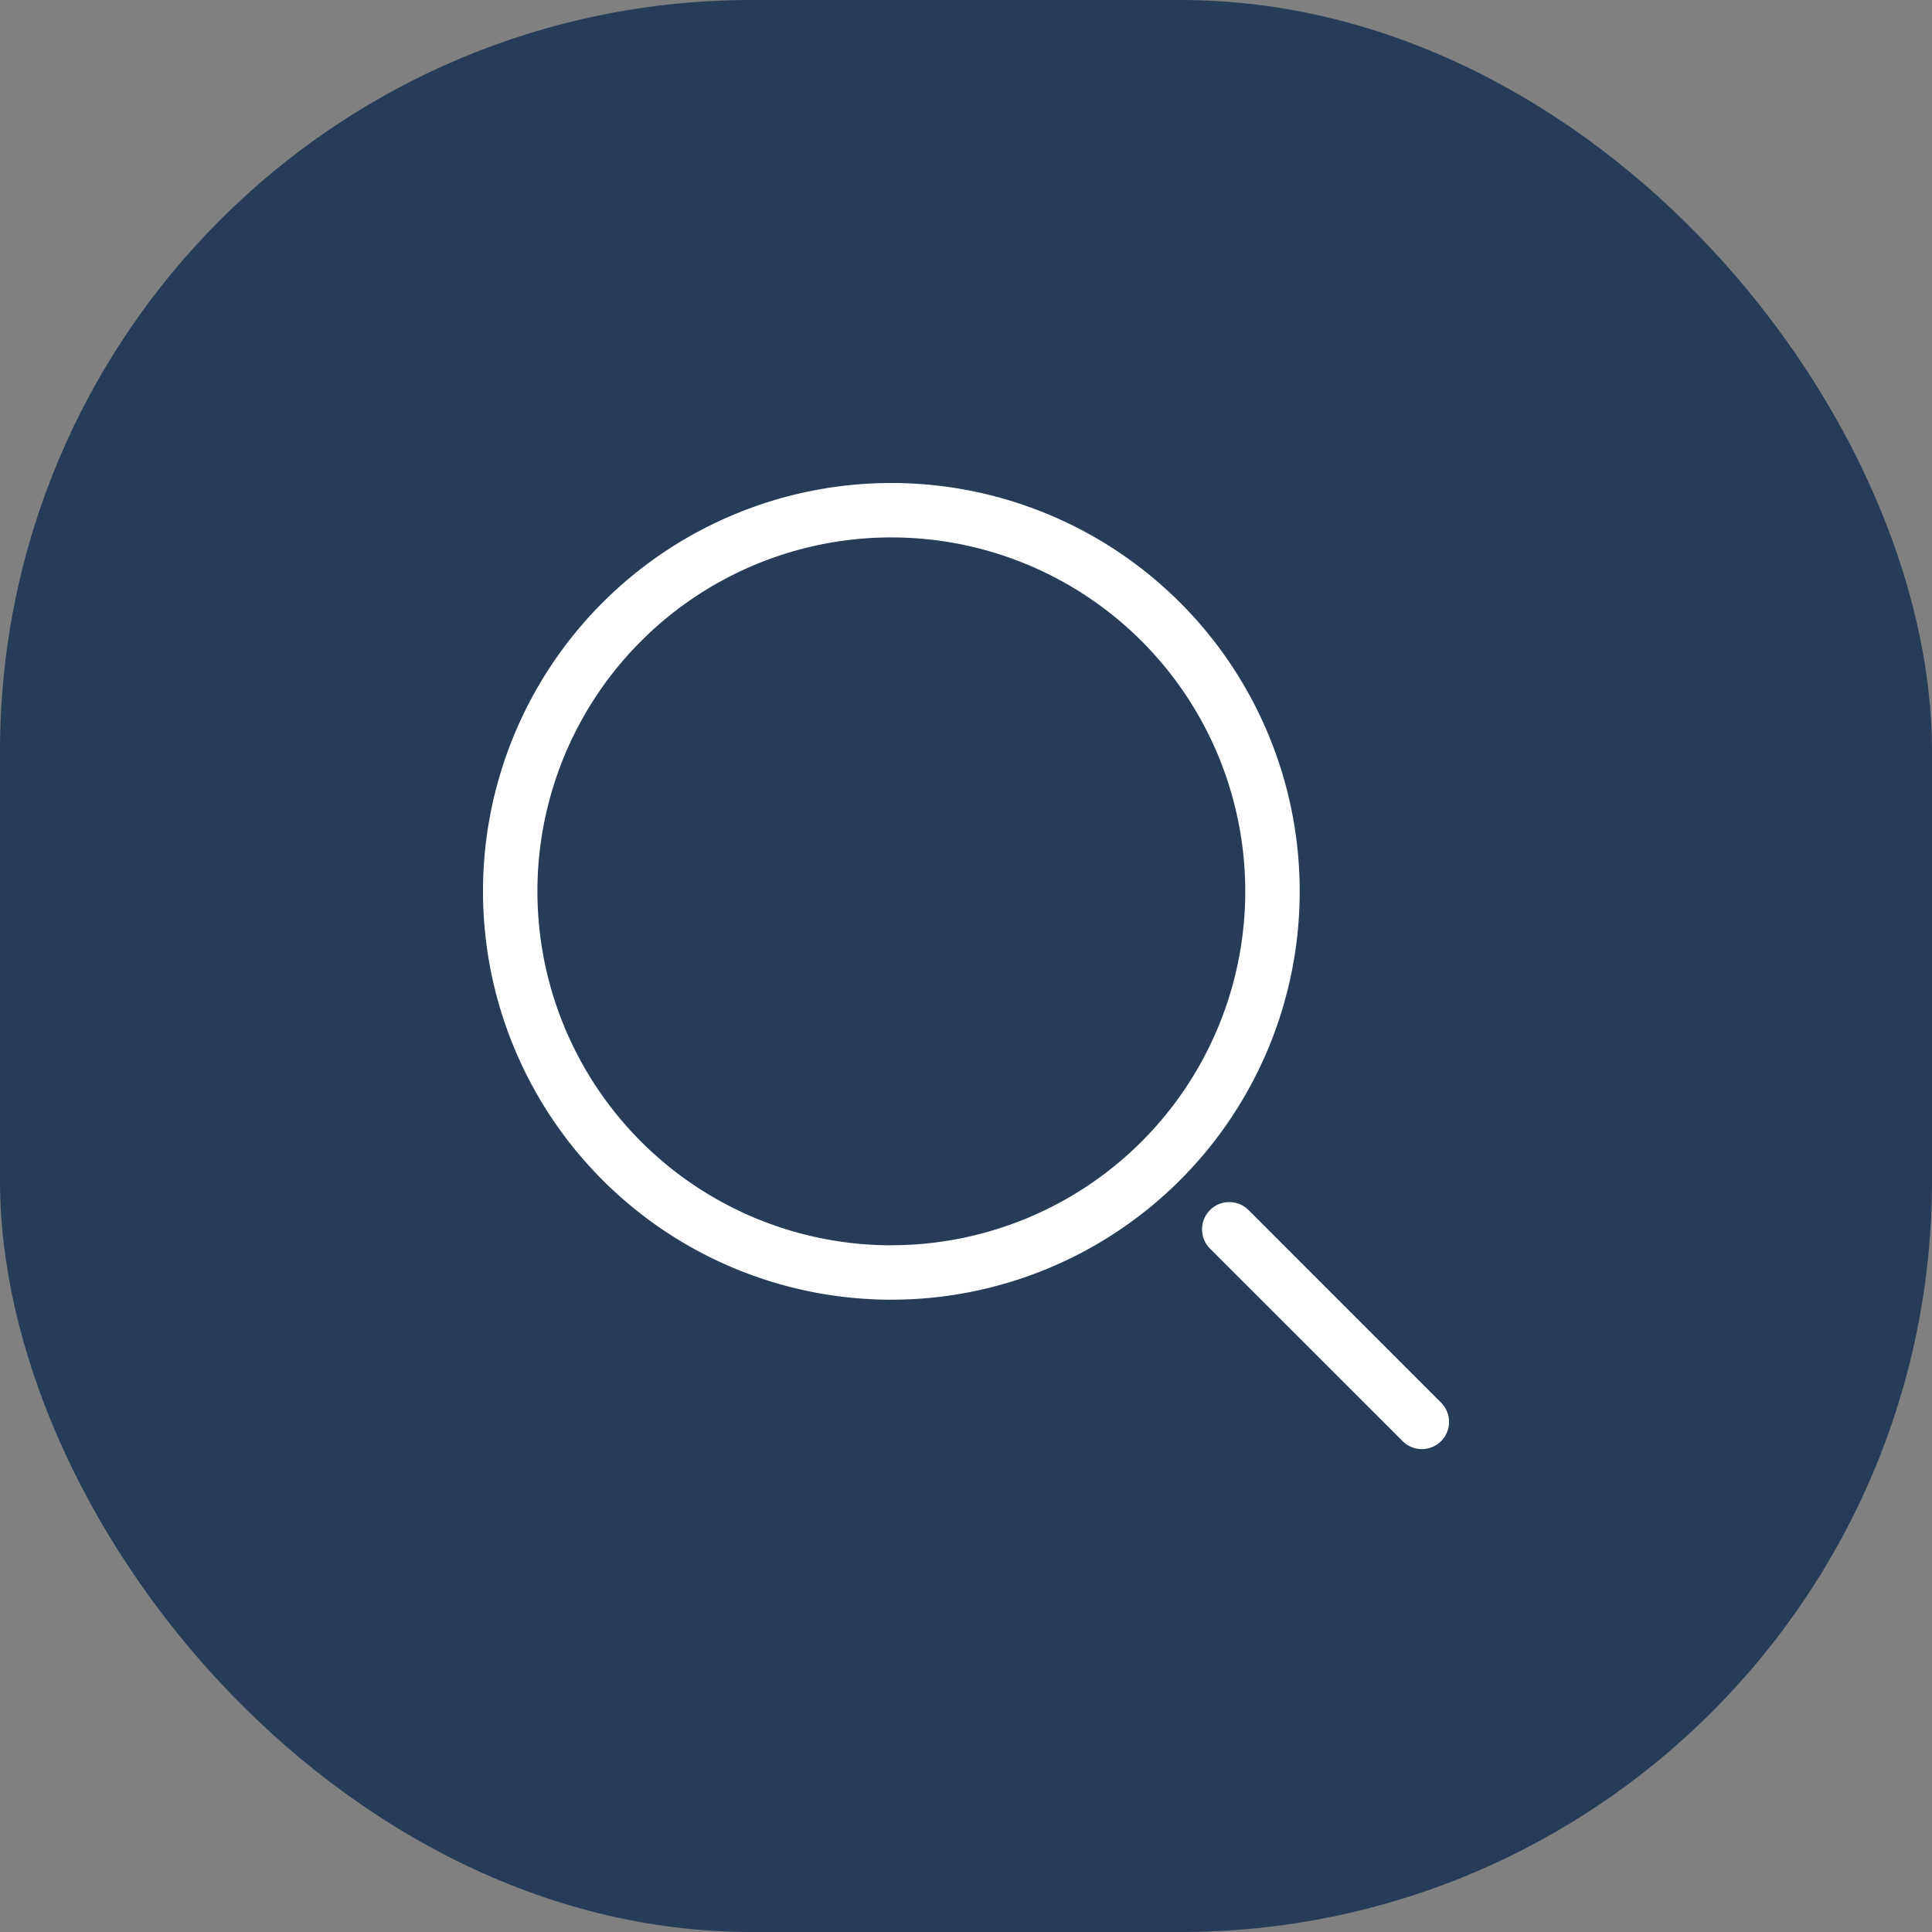
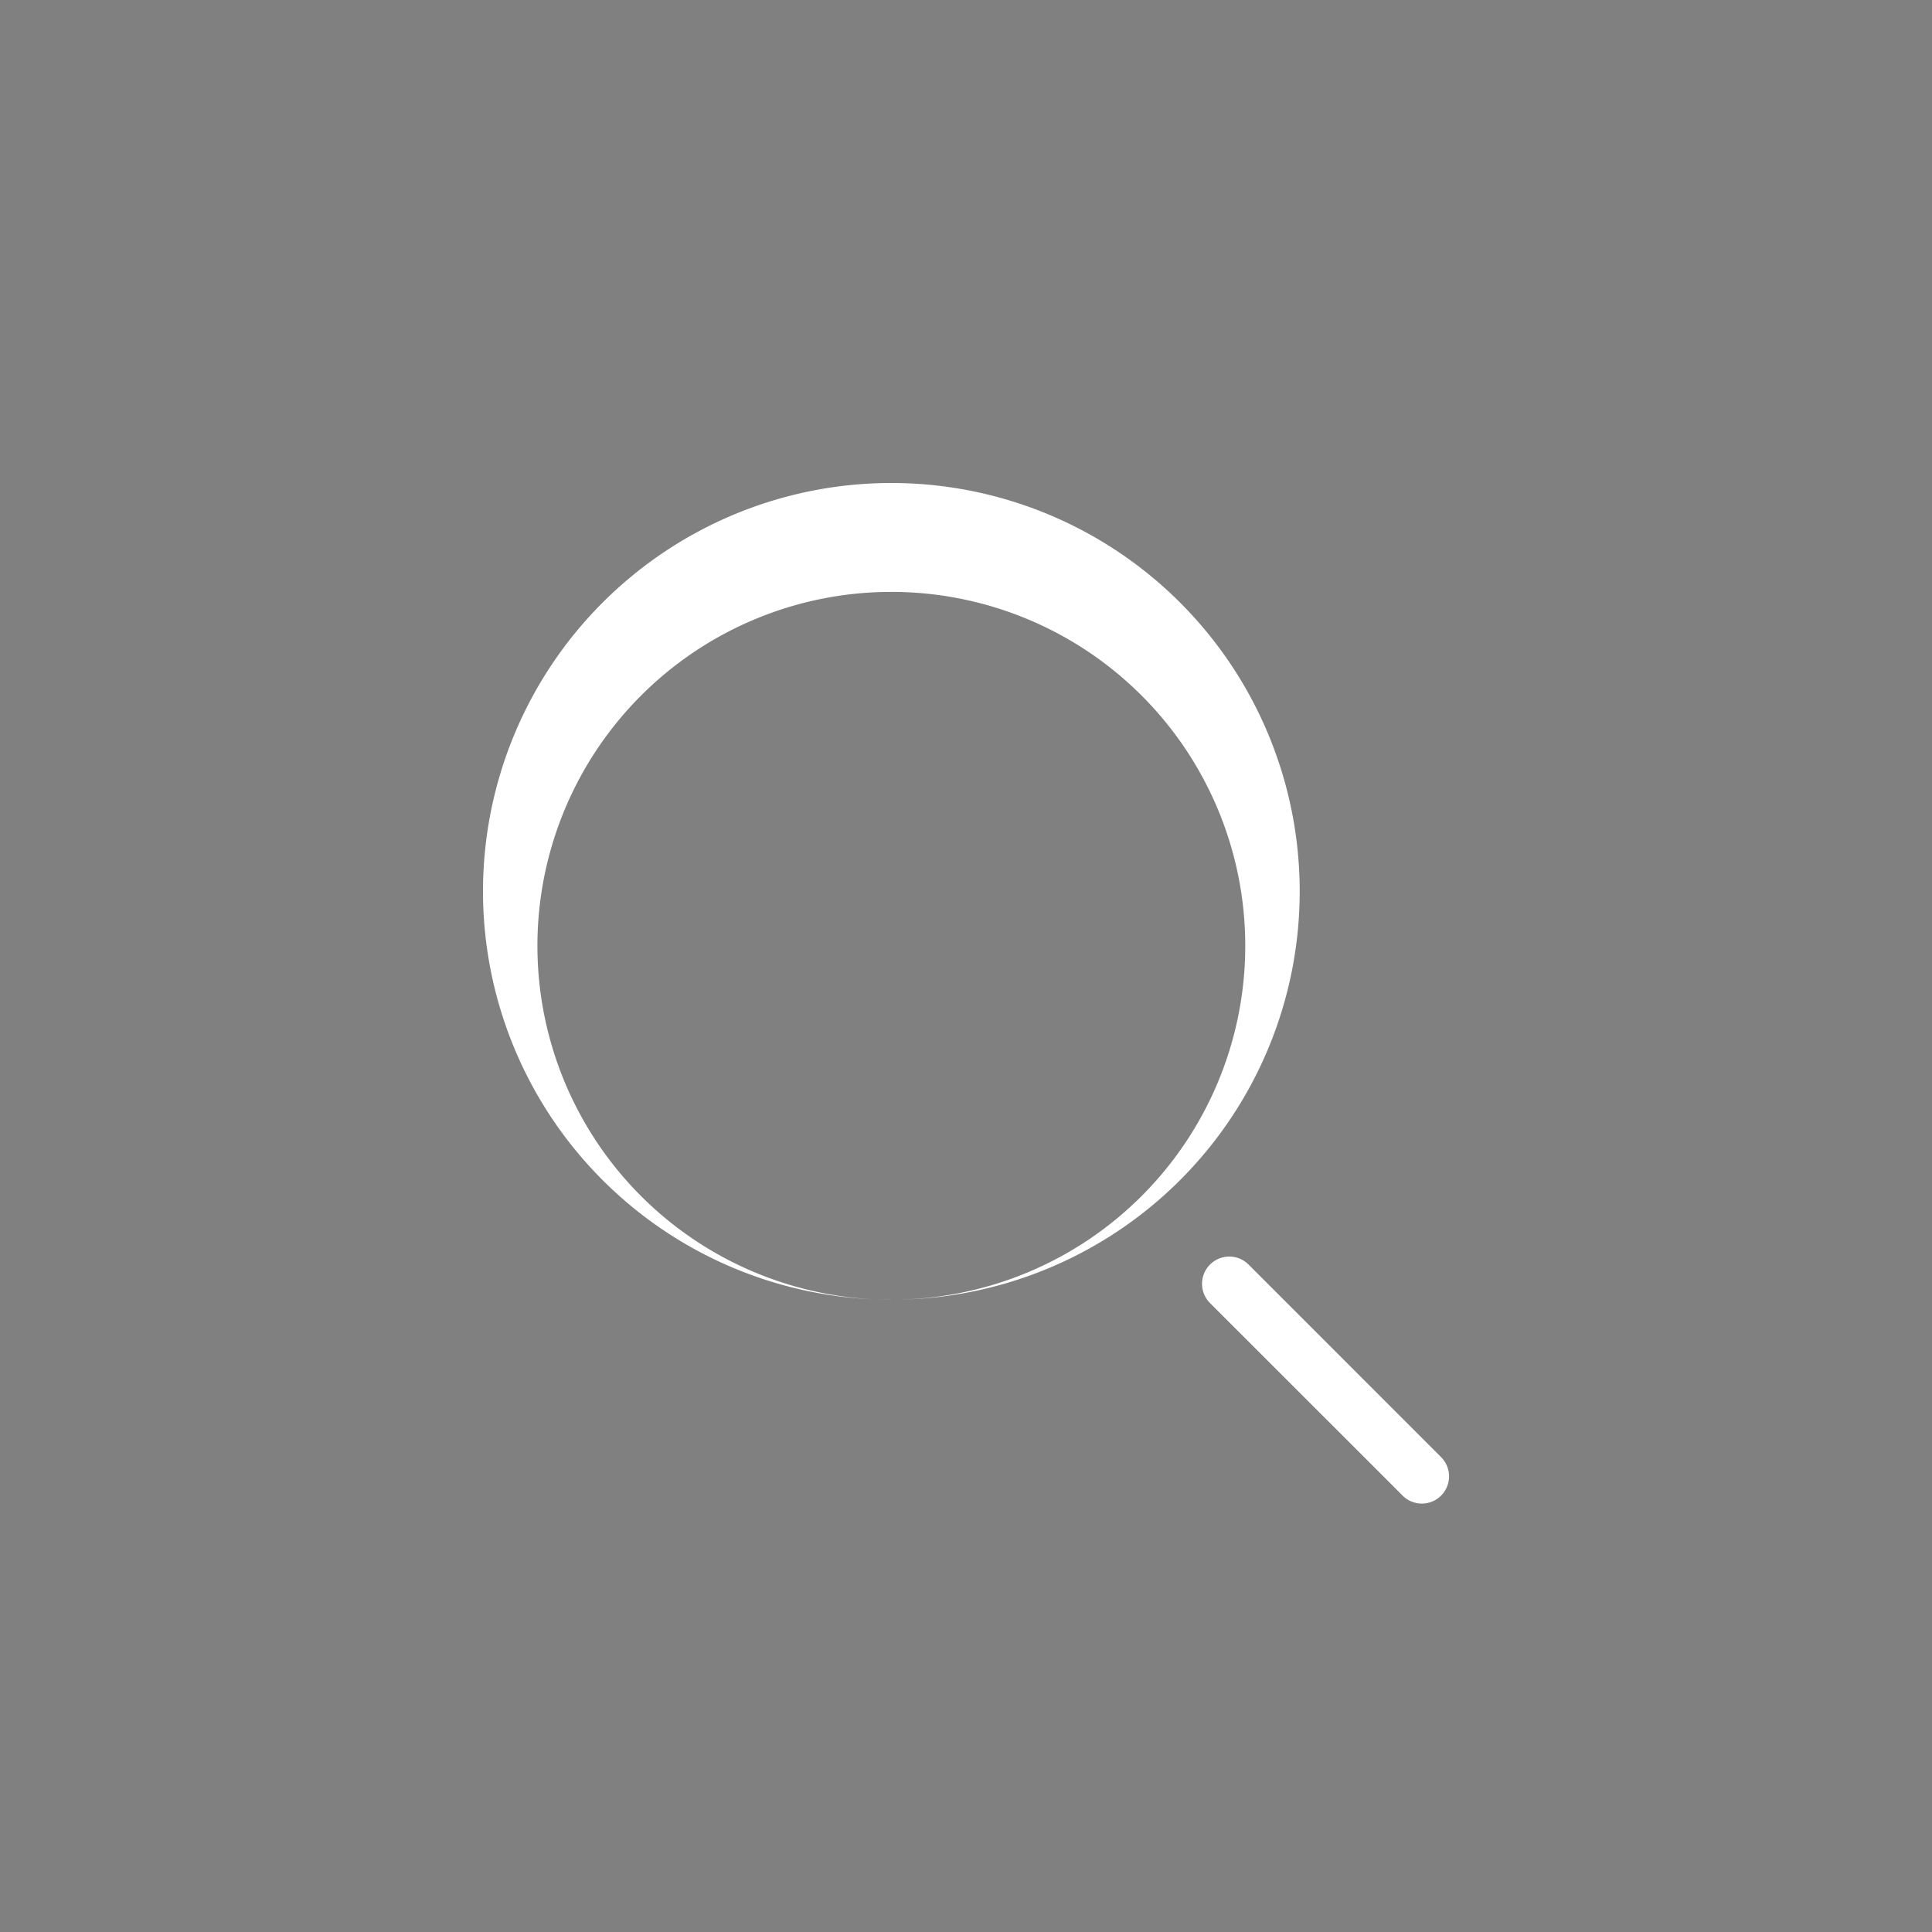
<svg xmlns="http://www.w3.org/2000/svg" width="36" height="36" fill="none">
  <rect width="100%" height="100%" fill="#808080" stroke="none" />
-   <rect width="36" height="36" fill="#263C59" rx="14" />
-   <path fill="#fff" fill-rule="evenodd" d="M16.609 24.218a7.609 7.609 0 1 0 0-15.218 7.609 7.609 0 0 0 0 15.218m0-1.015a6.594 6.594 0 1 0 0-13.189 6.594 6.594 0 0 0 0 13.19m9.3 3.422-3.136-3.134-.226-.226a.507.507 0 0 1 .718-.718l.226.226 3.134 3.135.226.226a.507.507 0 1 1-.717.717z" clip-rule="evenodd" />
+   <path fill="#fff" fill-rule="evenodd" d="M16.609 24.218a7.609 7.609 0 1 0 0-15.218 7.609 7.609 0 0 0 0 15.218a6.594 6.594 0 1 0 0-13.189 6.594 6.594 0 0 0 0 13.19m9.3 3.422-3.136-3.134-.226-.226a.507.507 0 0 1 .718-.718l.226.226 3.134 3.135.226.226a.507.507 0 1 1-.717.717z" clip-rule="evenodd" />
  <mask id="a" width="18" height="18" x="9" y="9" maskUnits="userSpaceOnUse" style="mask-type:luminance">
-     <path fill="#fff" fill-rule="evenodd" d="M16.609 24.218a7.609 7.609 0 1 0 0-15.218 7.609 7.609 0 0 0 0 15.218m0-1.015a6.594 6.594 0 1 0 0-13.189 6.594 6.594 0 0 0 0 13.19m9.3 3.422-3.136-3.134-.226-.226a.507.507 0 0 1 .718-.718l.226.226 3.134 3.135.226.226a.507.507 0 1 1-.717.717z" clip-rule="evenodd" />
-   </mask>
+     </mask>
</svg>